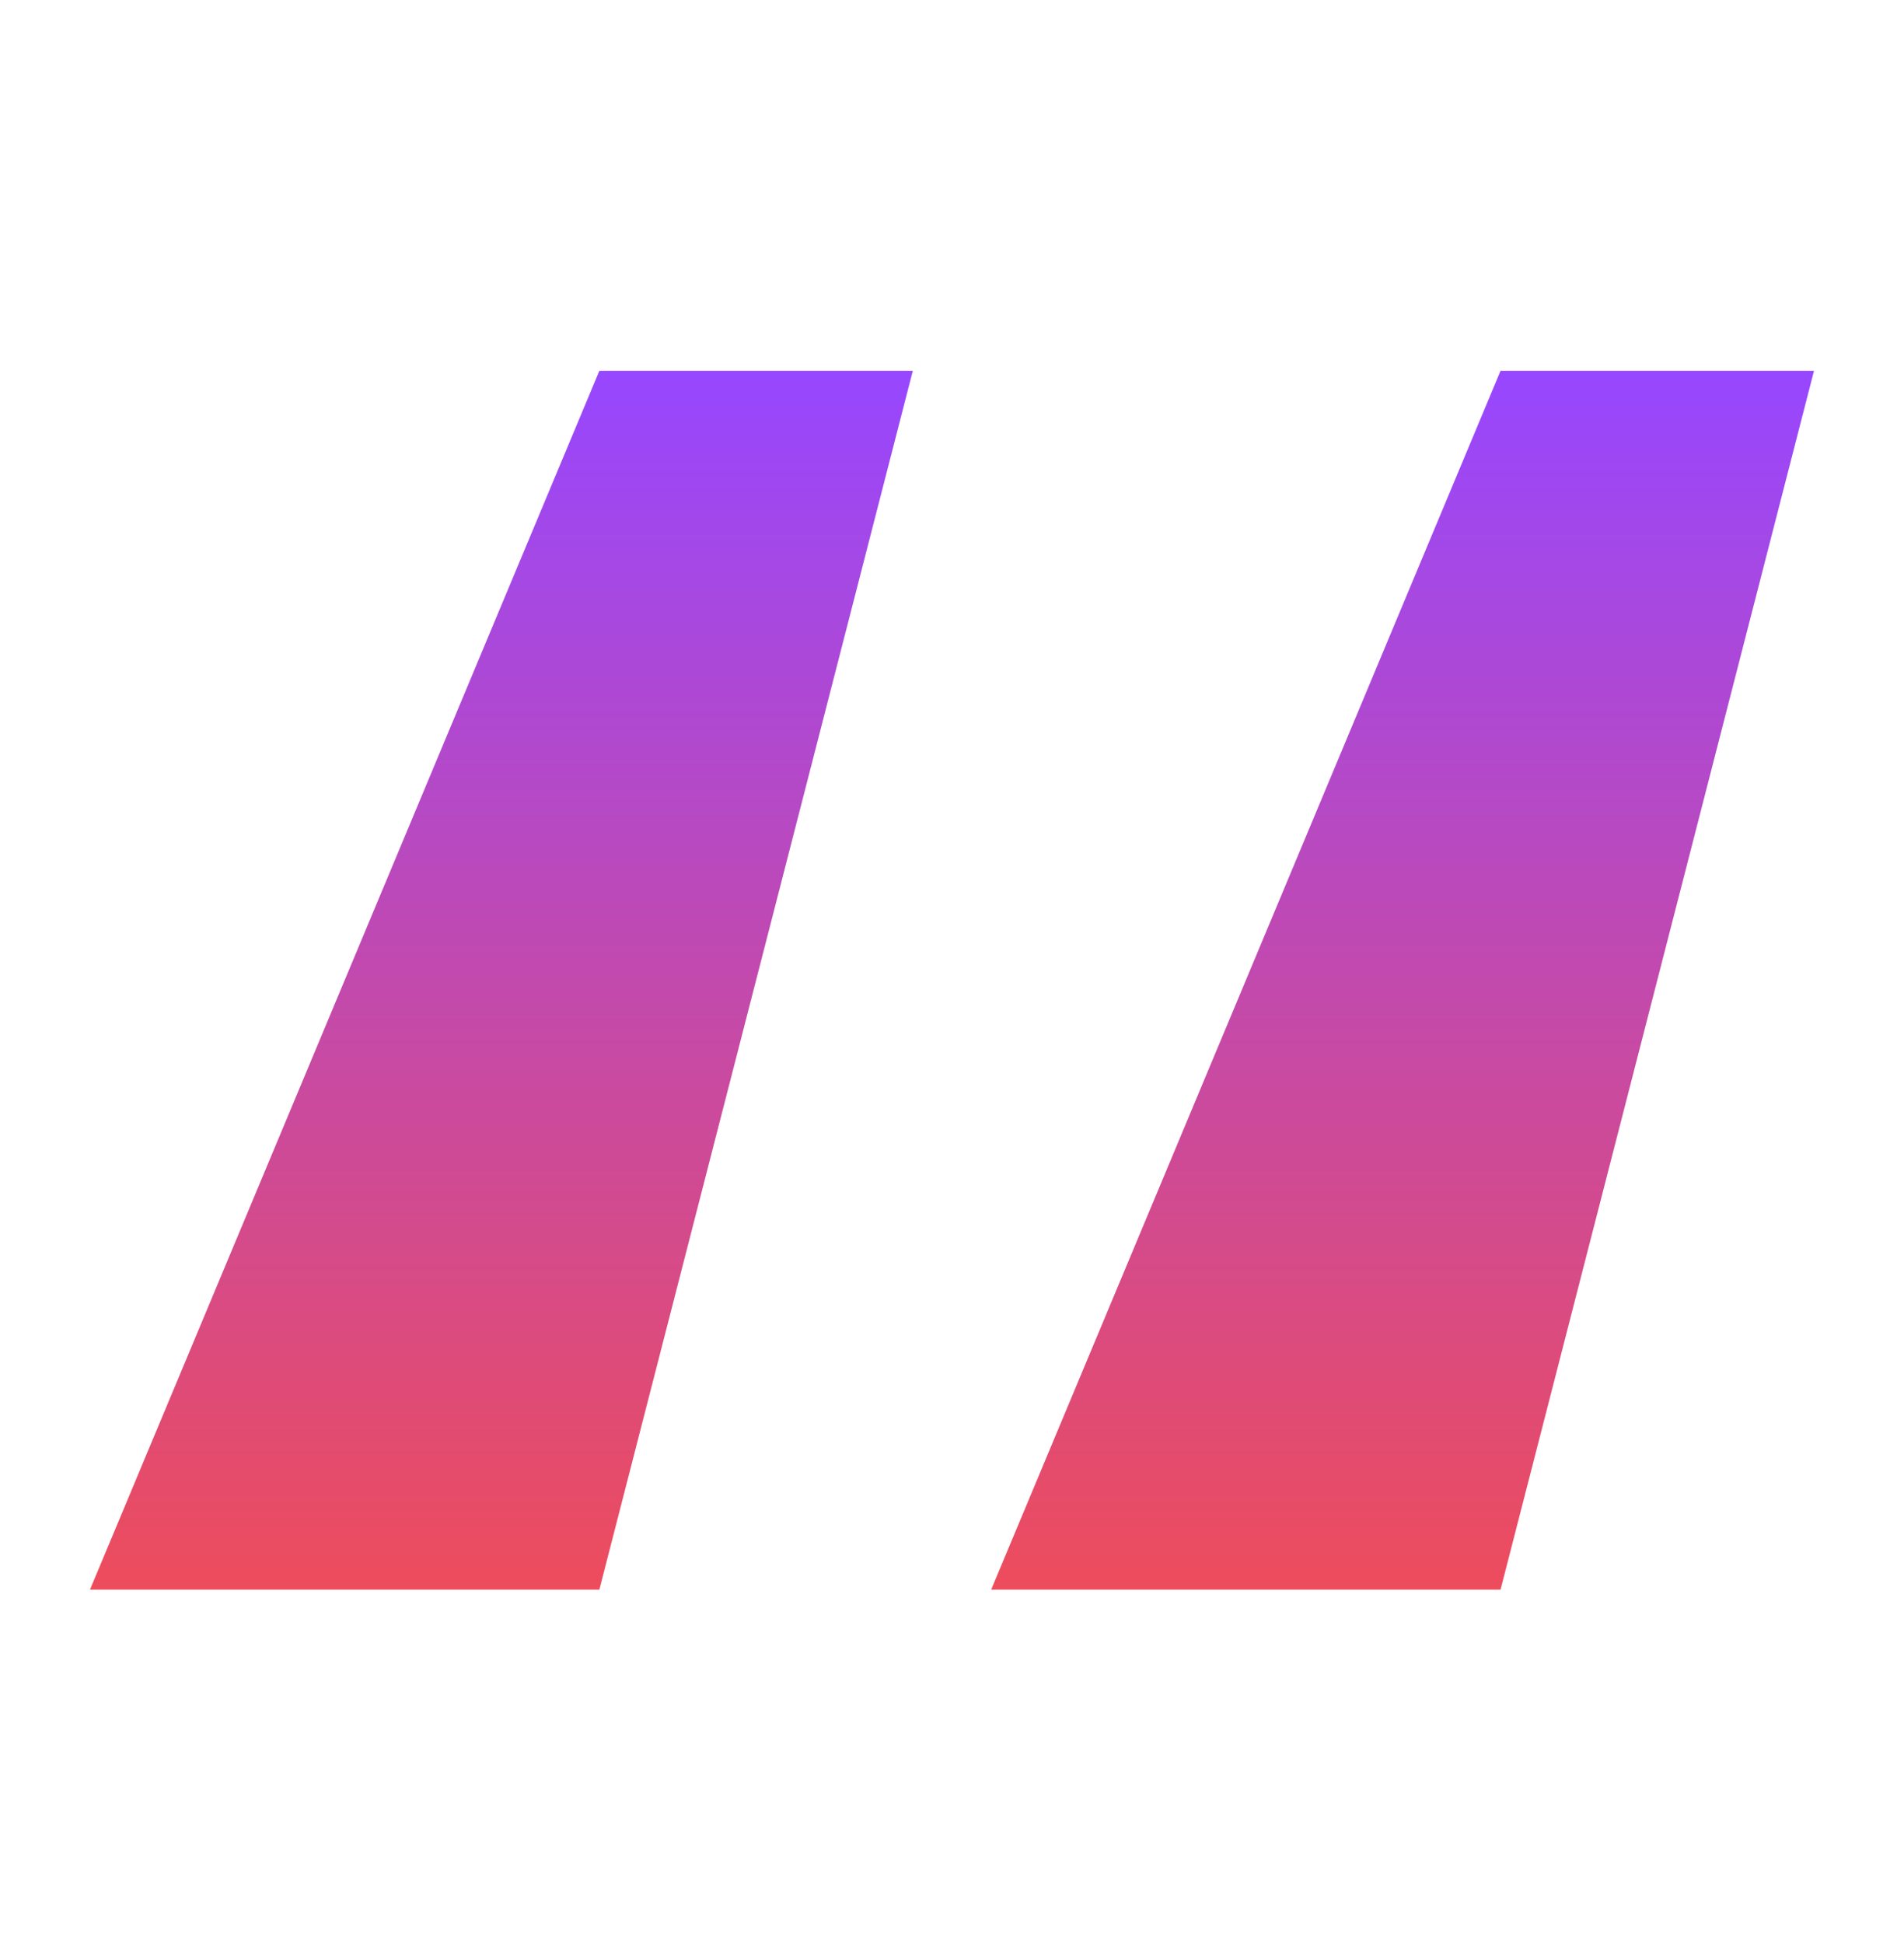
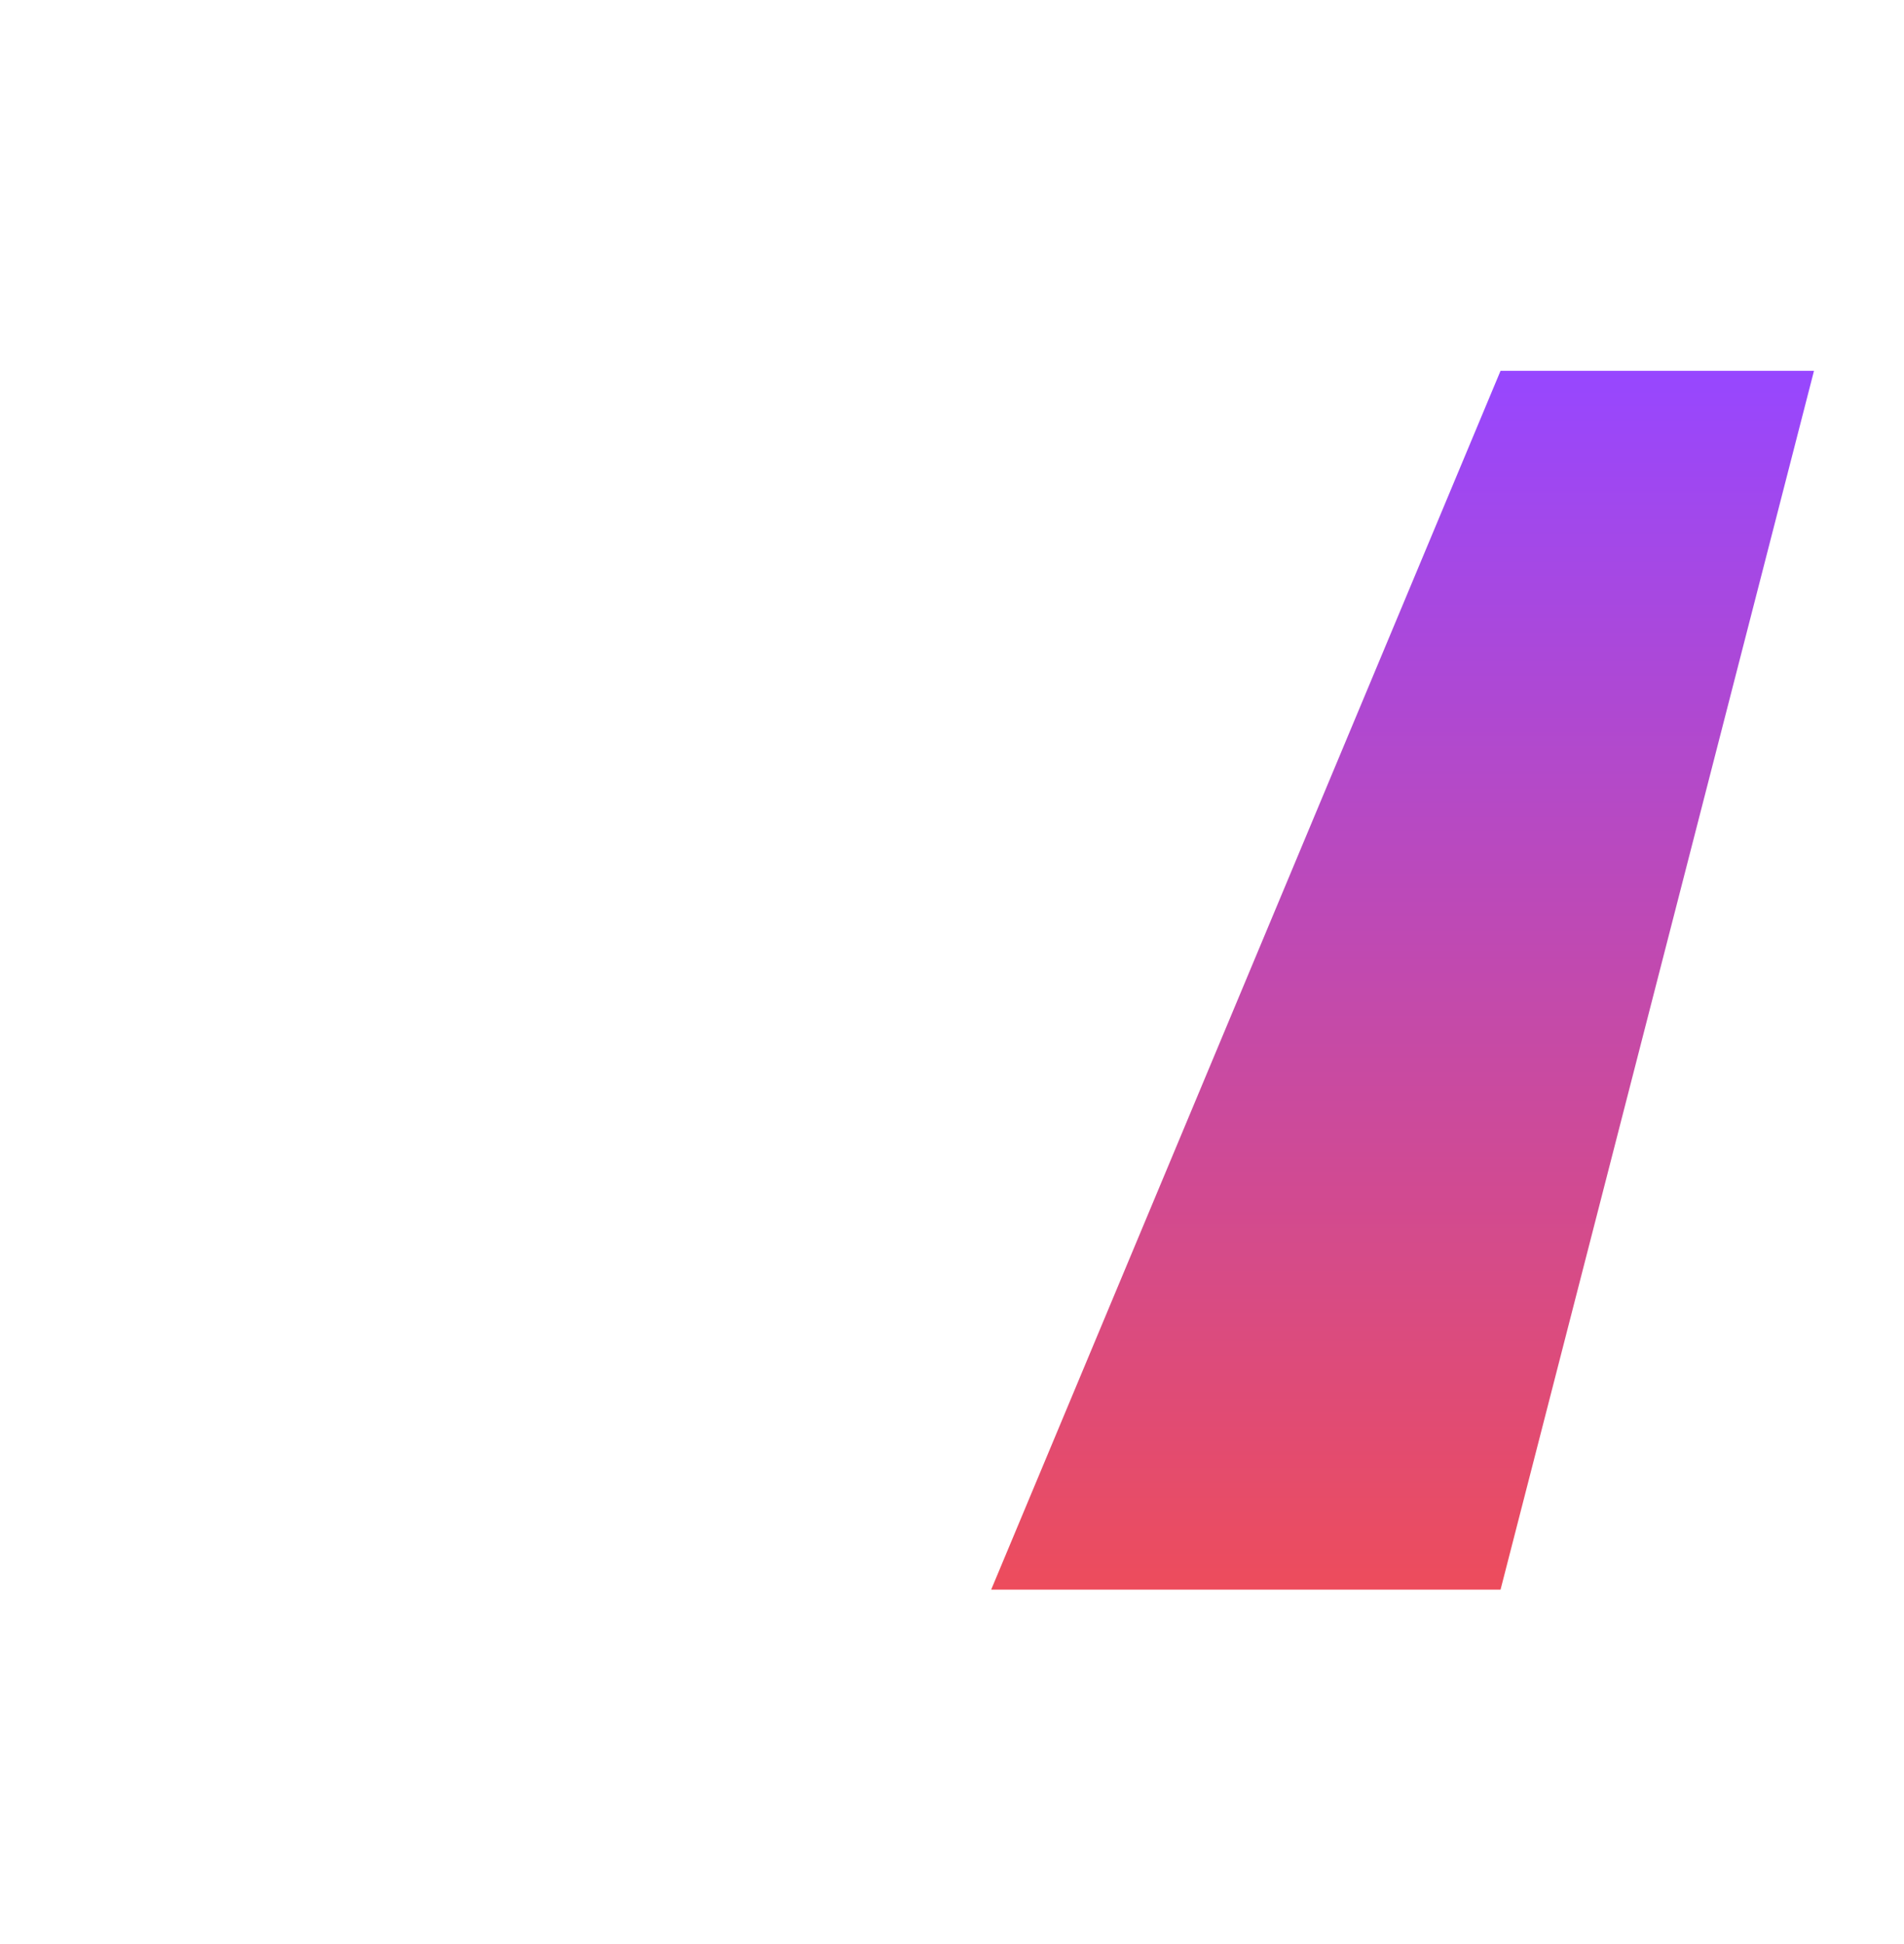
<svg xmlns="http://www.w3.org/2000/svg" width="48" height="49" viewBox="0 0 48 49" fill="none">
-   <path d="M24.988 40.066L37.829 9.346H45.731L37.829 40.066H24.988ZM2.269 40.066L15.11 9.346H23.012L15.11 40.066H2.269Z" fill="url(#paint0_linear_3062_6658)" />
+   <path d="M24.988 40.066L37.829 9.346H45.731L37.829 40.066H24.988ZM2.269 40.066H23.012L15.11 40.066H2.269Z" fill="url(#paint0_linear_3062_6658)" />
  <defs>
    <linearGradient id="paint0_linear_3062_6658" x1="24" y1="9.346" x2="24" y2="40.066" gradientUnits="userSpaceOnUse">
      <stop stop-color="#9747FF" />
      <stop offset="1" stop-color="#ED4C5C" />
    </linearGradient>
  </defs>
</svg>